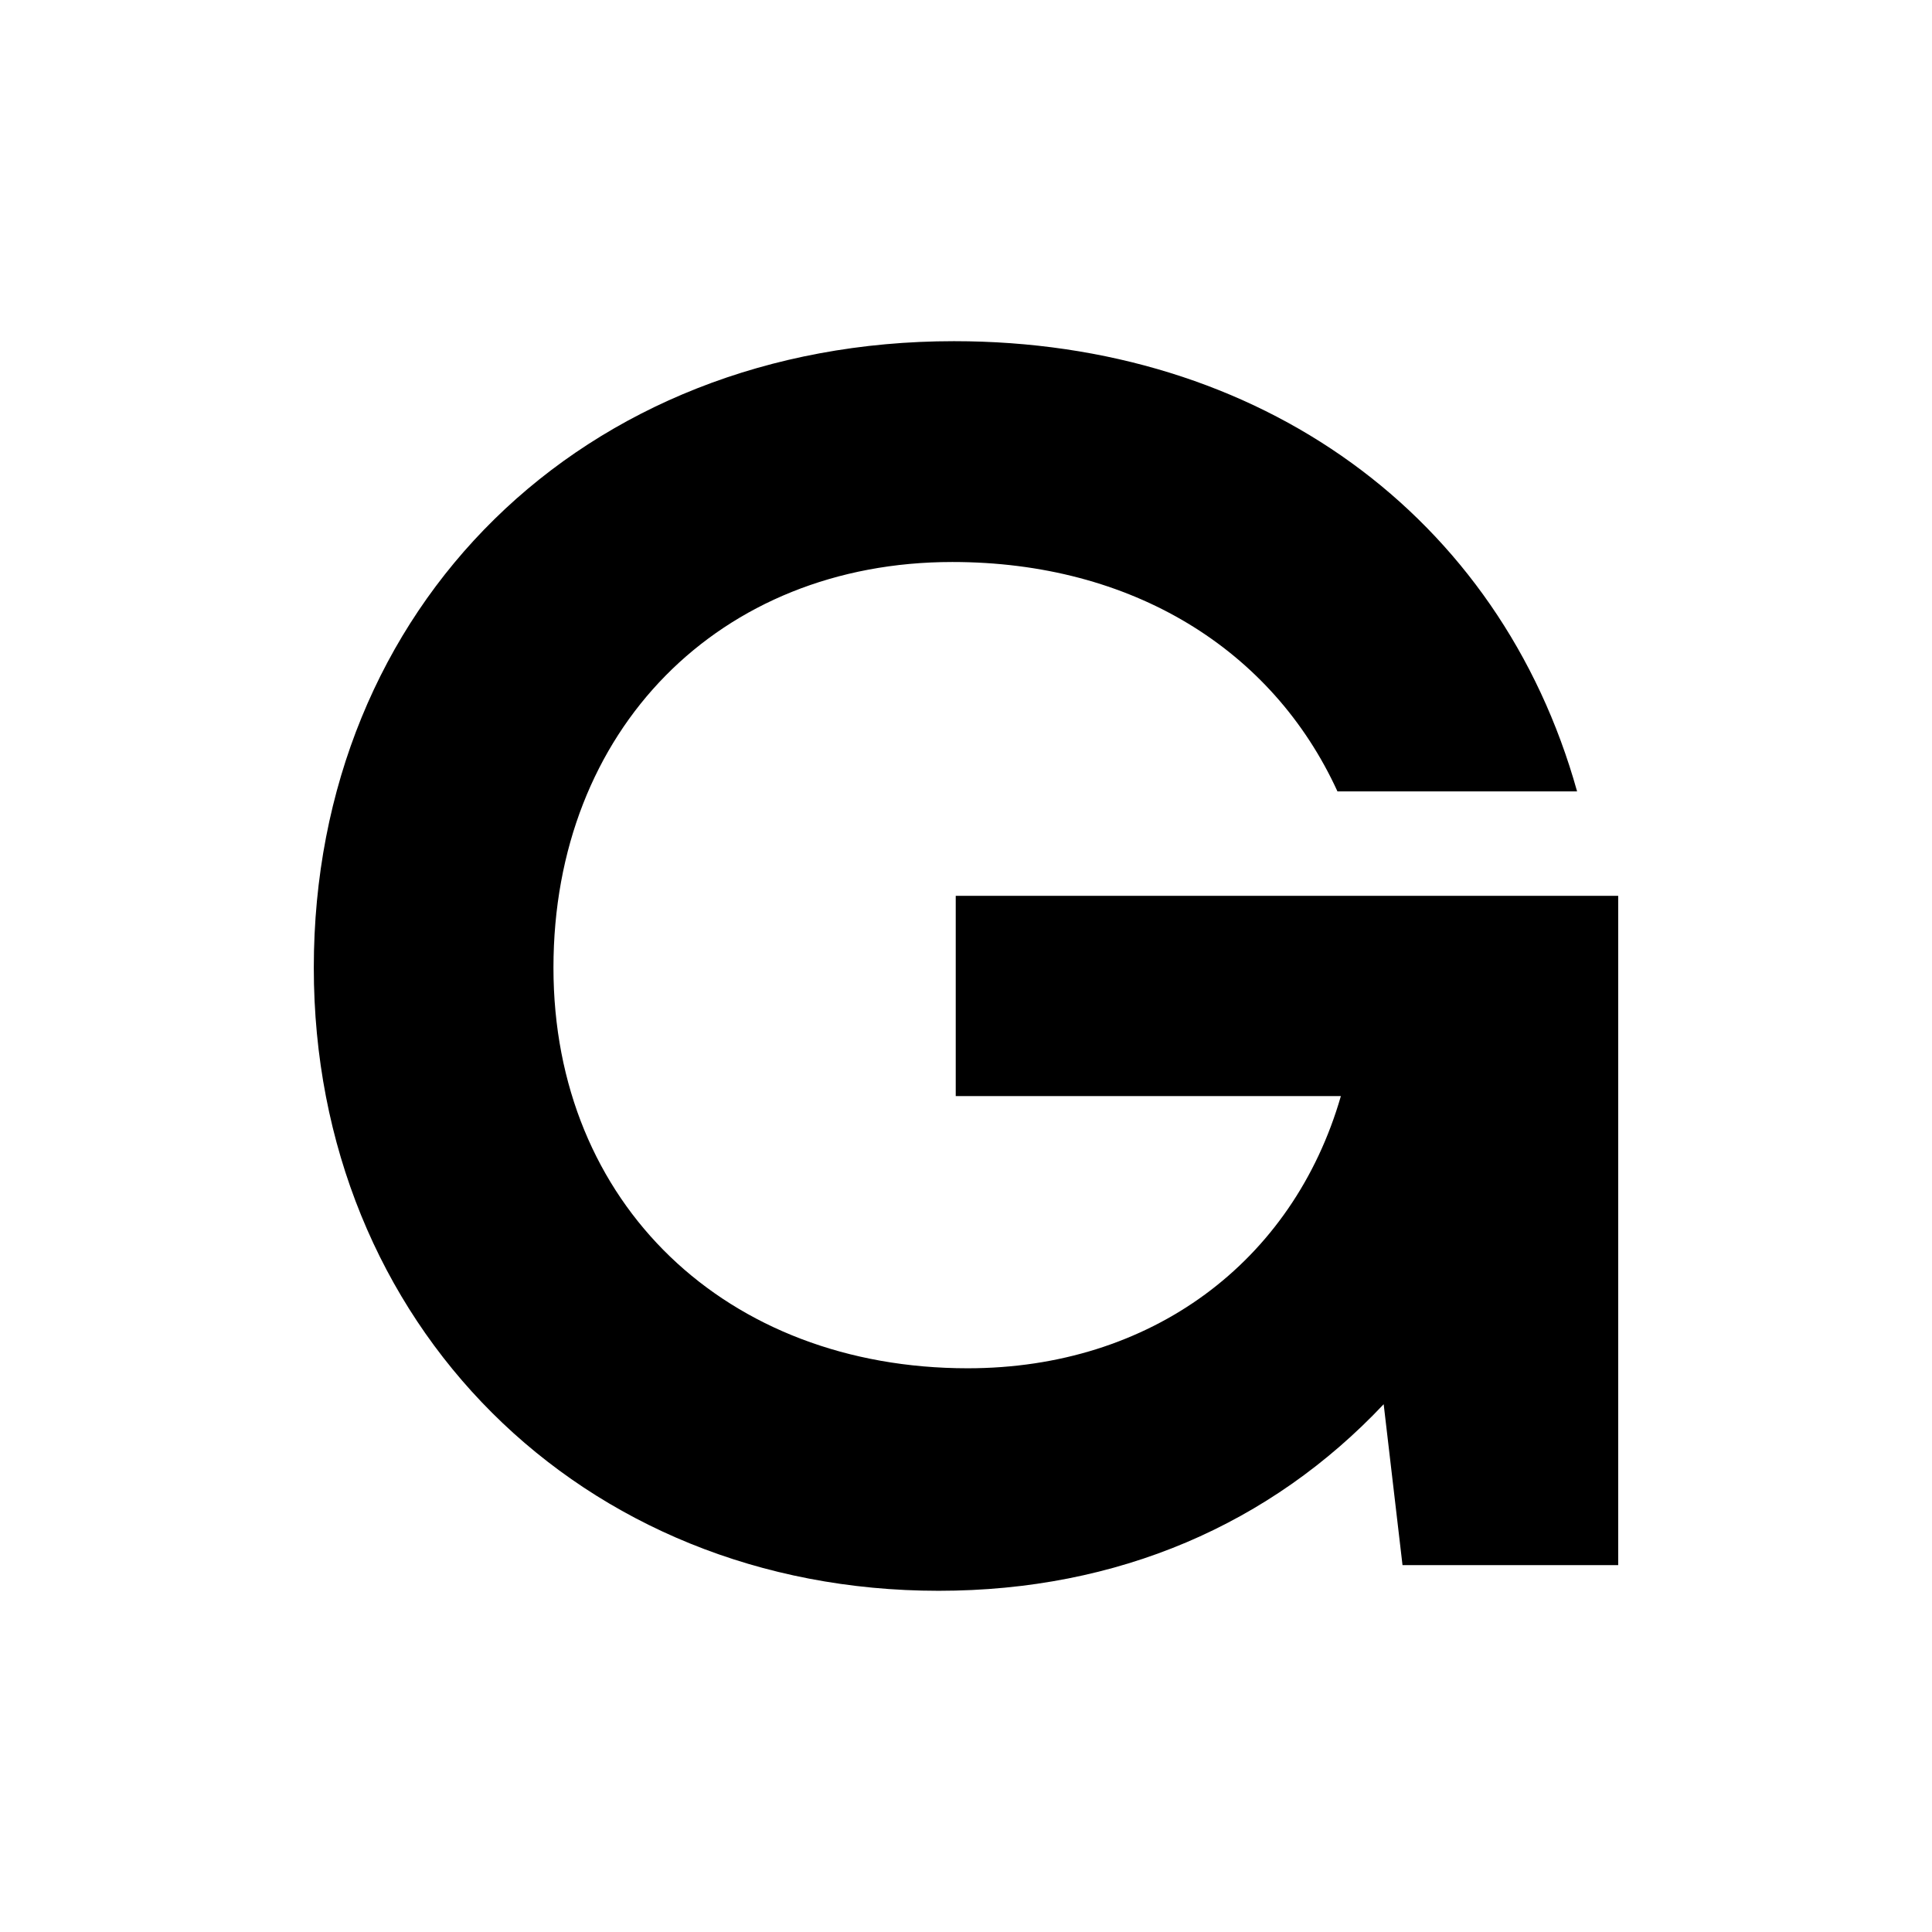
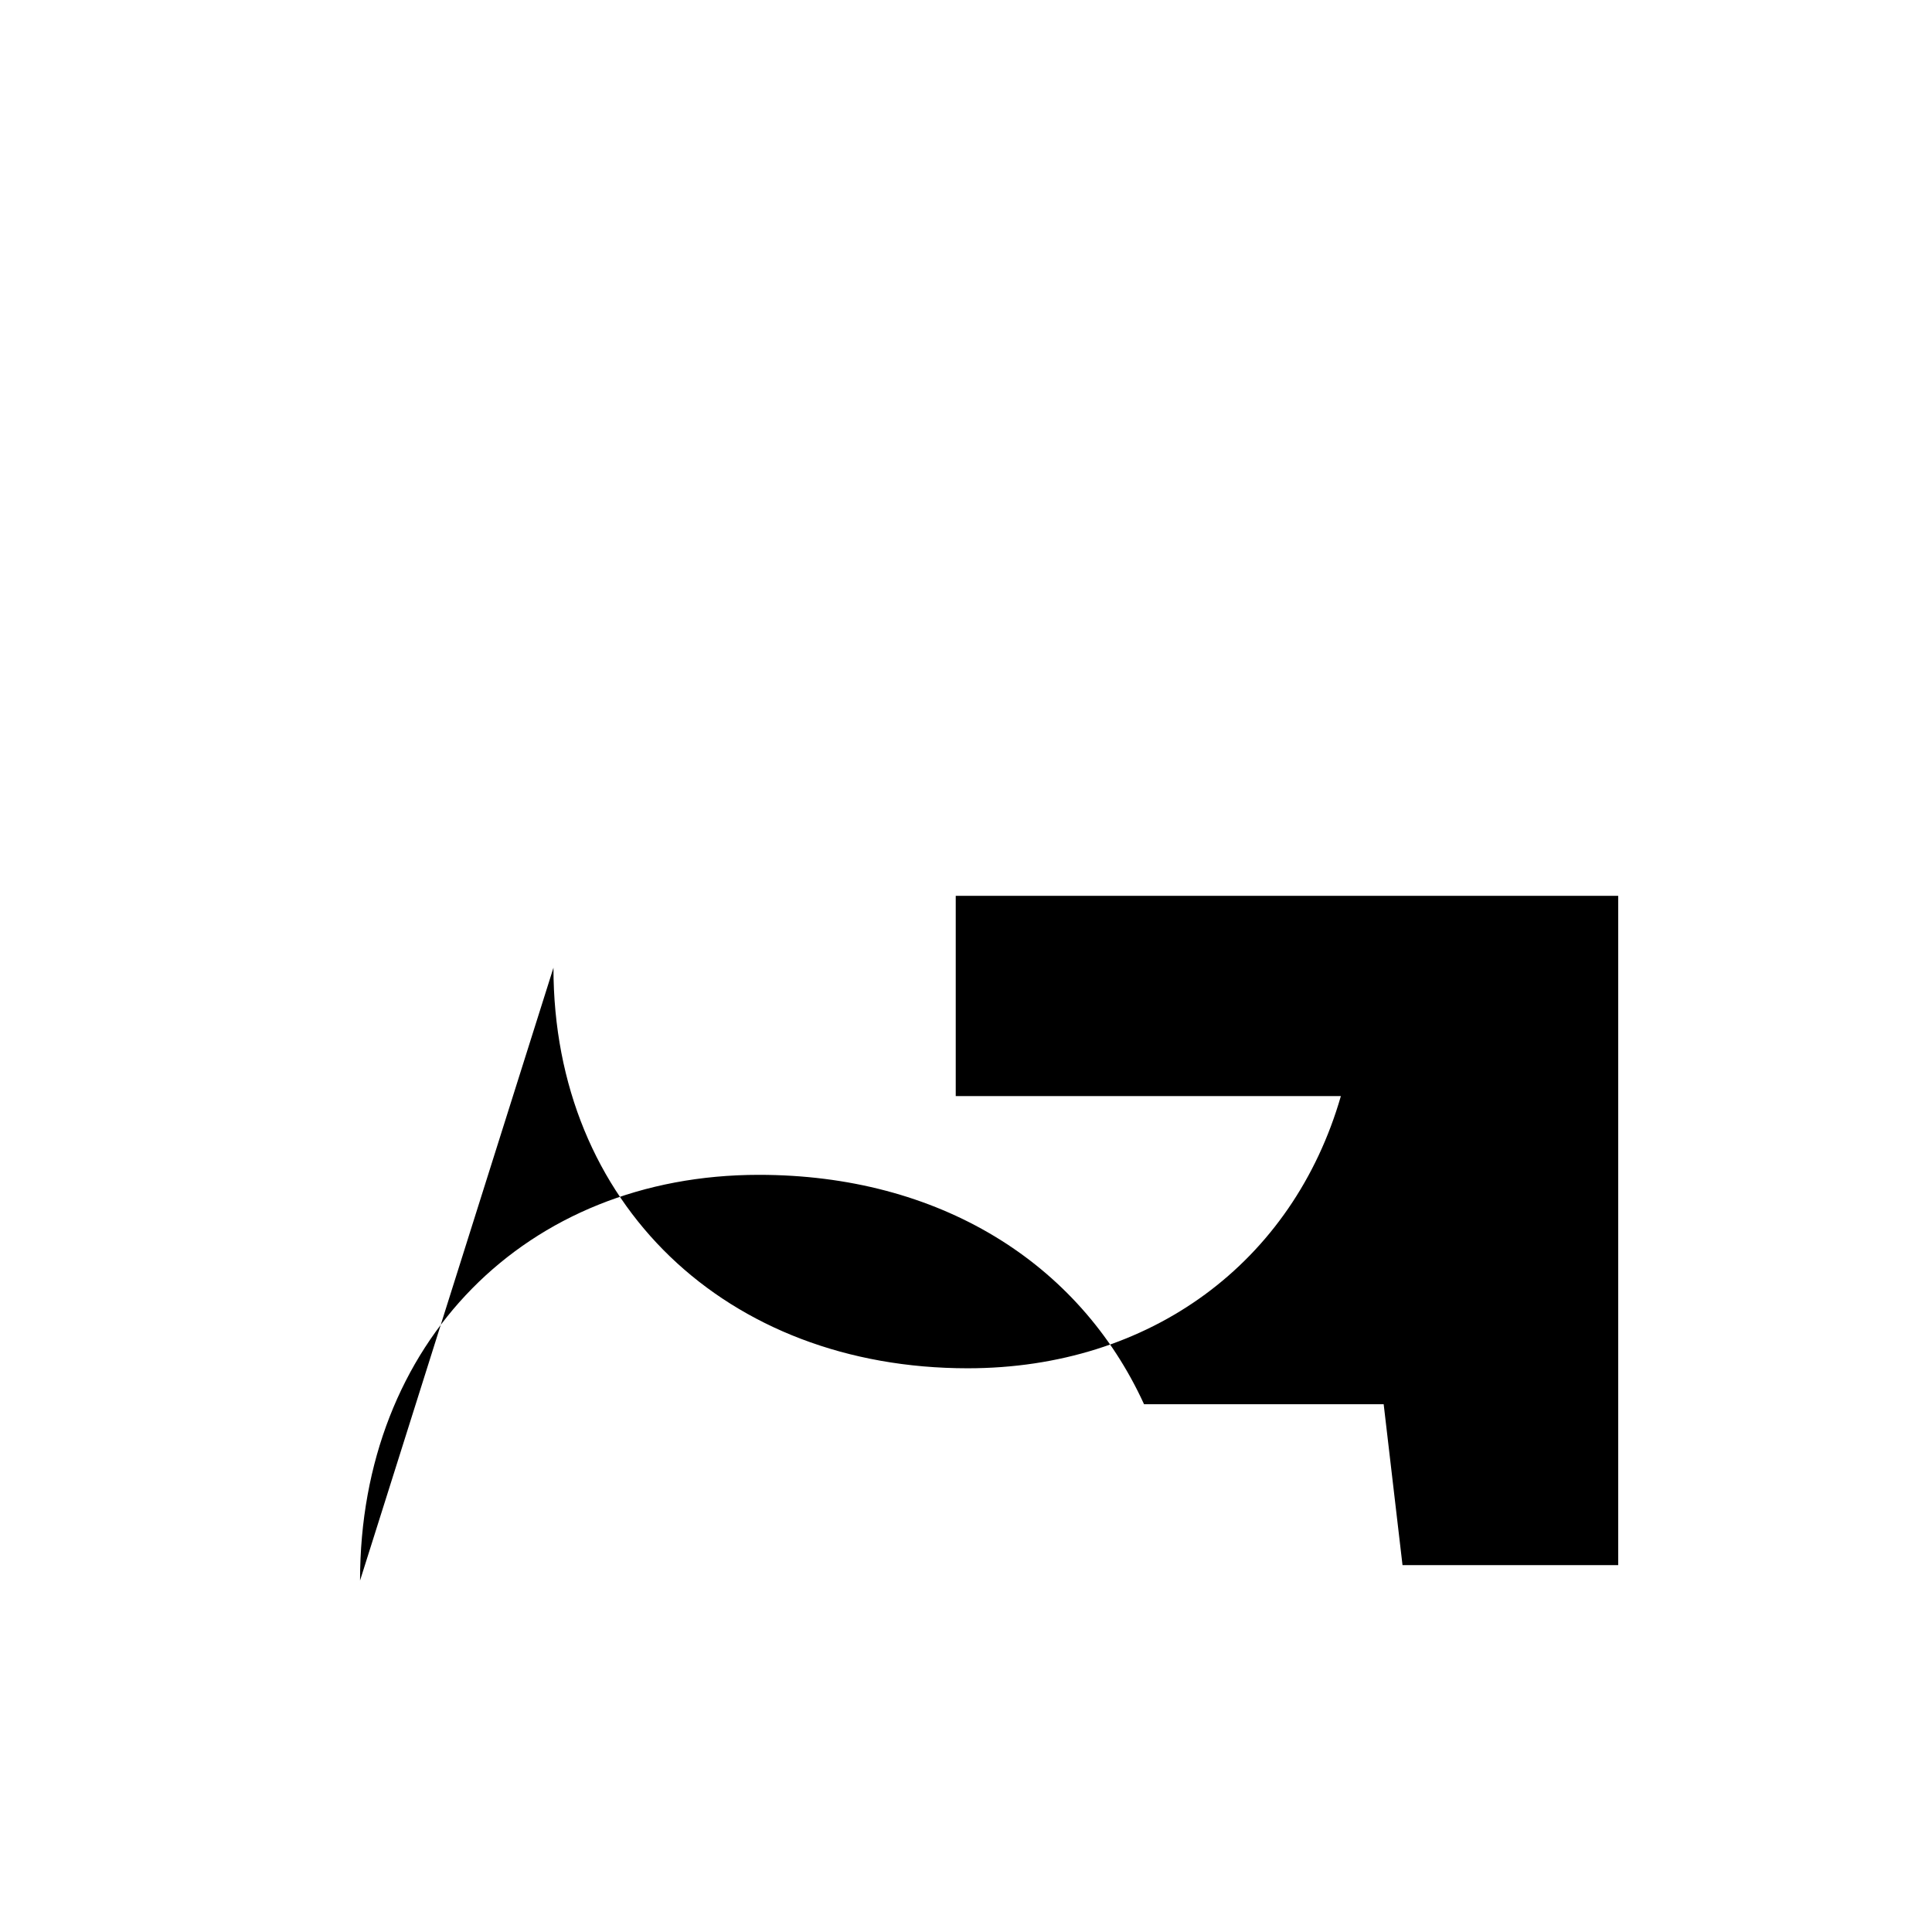
<svg xmlns="http://www.w3.org/2000/svg" width="64" height="64" fill="none">
-   <path fill="#fff" d="M0 0h64v64H0z" />
-   <path fill="#000" d="M18.334 32.057c0 7.825 5.727 13.269 13.723 13.269 6.067 0 10.774-3.516 12.361-9.016H31.66v-6.635h21.945v22.172H46.46l-.624-5.33c-3.742 3.969-8.79 6.18-14.743 6.18-11.852 0-20.698-8.846-20.698-20.64 0-11.965 8.903-20.755 21.208-20.755 10.15 0 18.09 5.785 20.64 14.914h-7.938c-2.155-4.707-6.805-7.599-12.759-7.599-7.712 0-13.212 5.558-13.212 13.44Z" />
+   <path fill="#000" d="M18.334 32.057c0 7.825 5.727 13.269 13.723 13.269 6.067 0 10.774-3.516 12.361-9.016H31.66v-6.635h21.945v22.172H46.46l-.624-5.33h-7.938c-2.155-4.707-6.805-7.599-12.759-7.599-7.712 0-13.212 5.558-13.212 13.44Z" />
</svg>